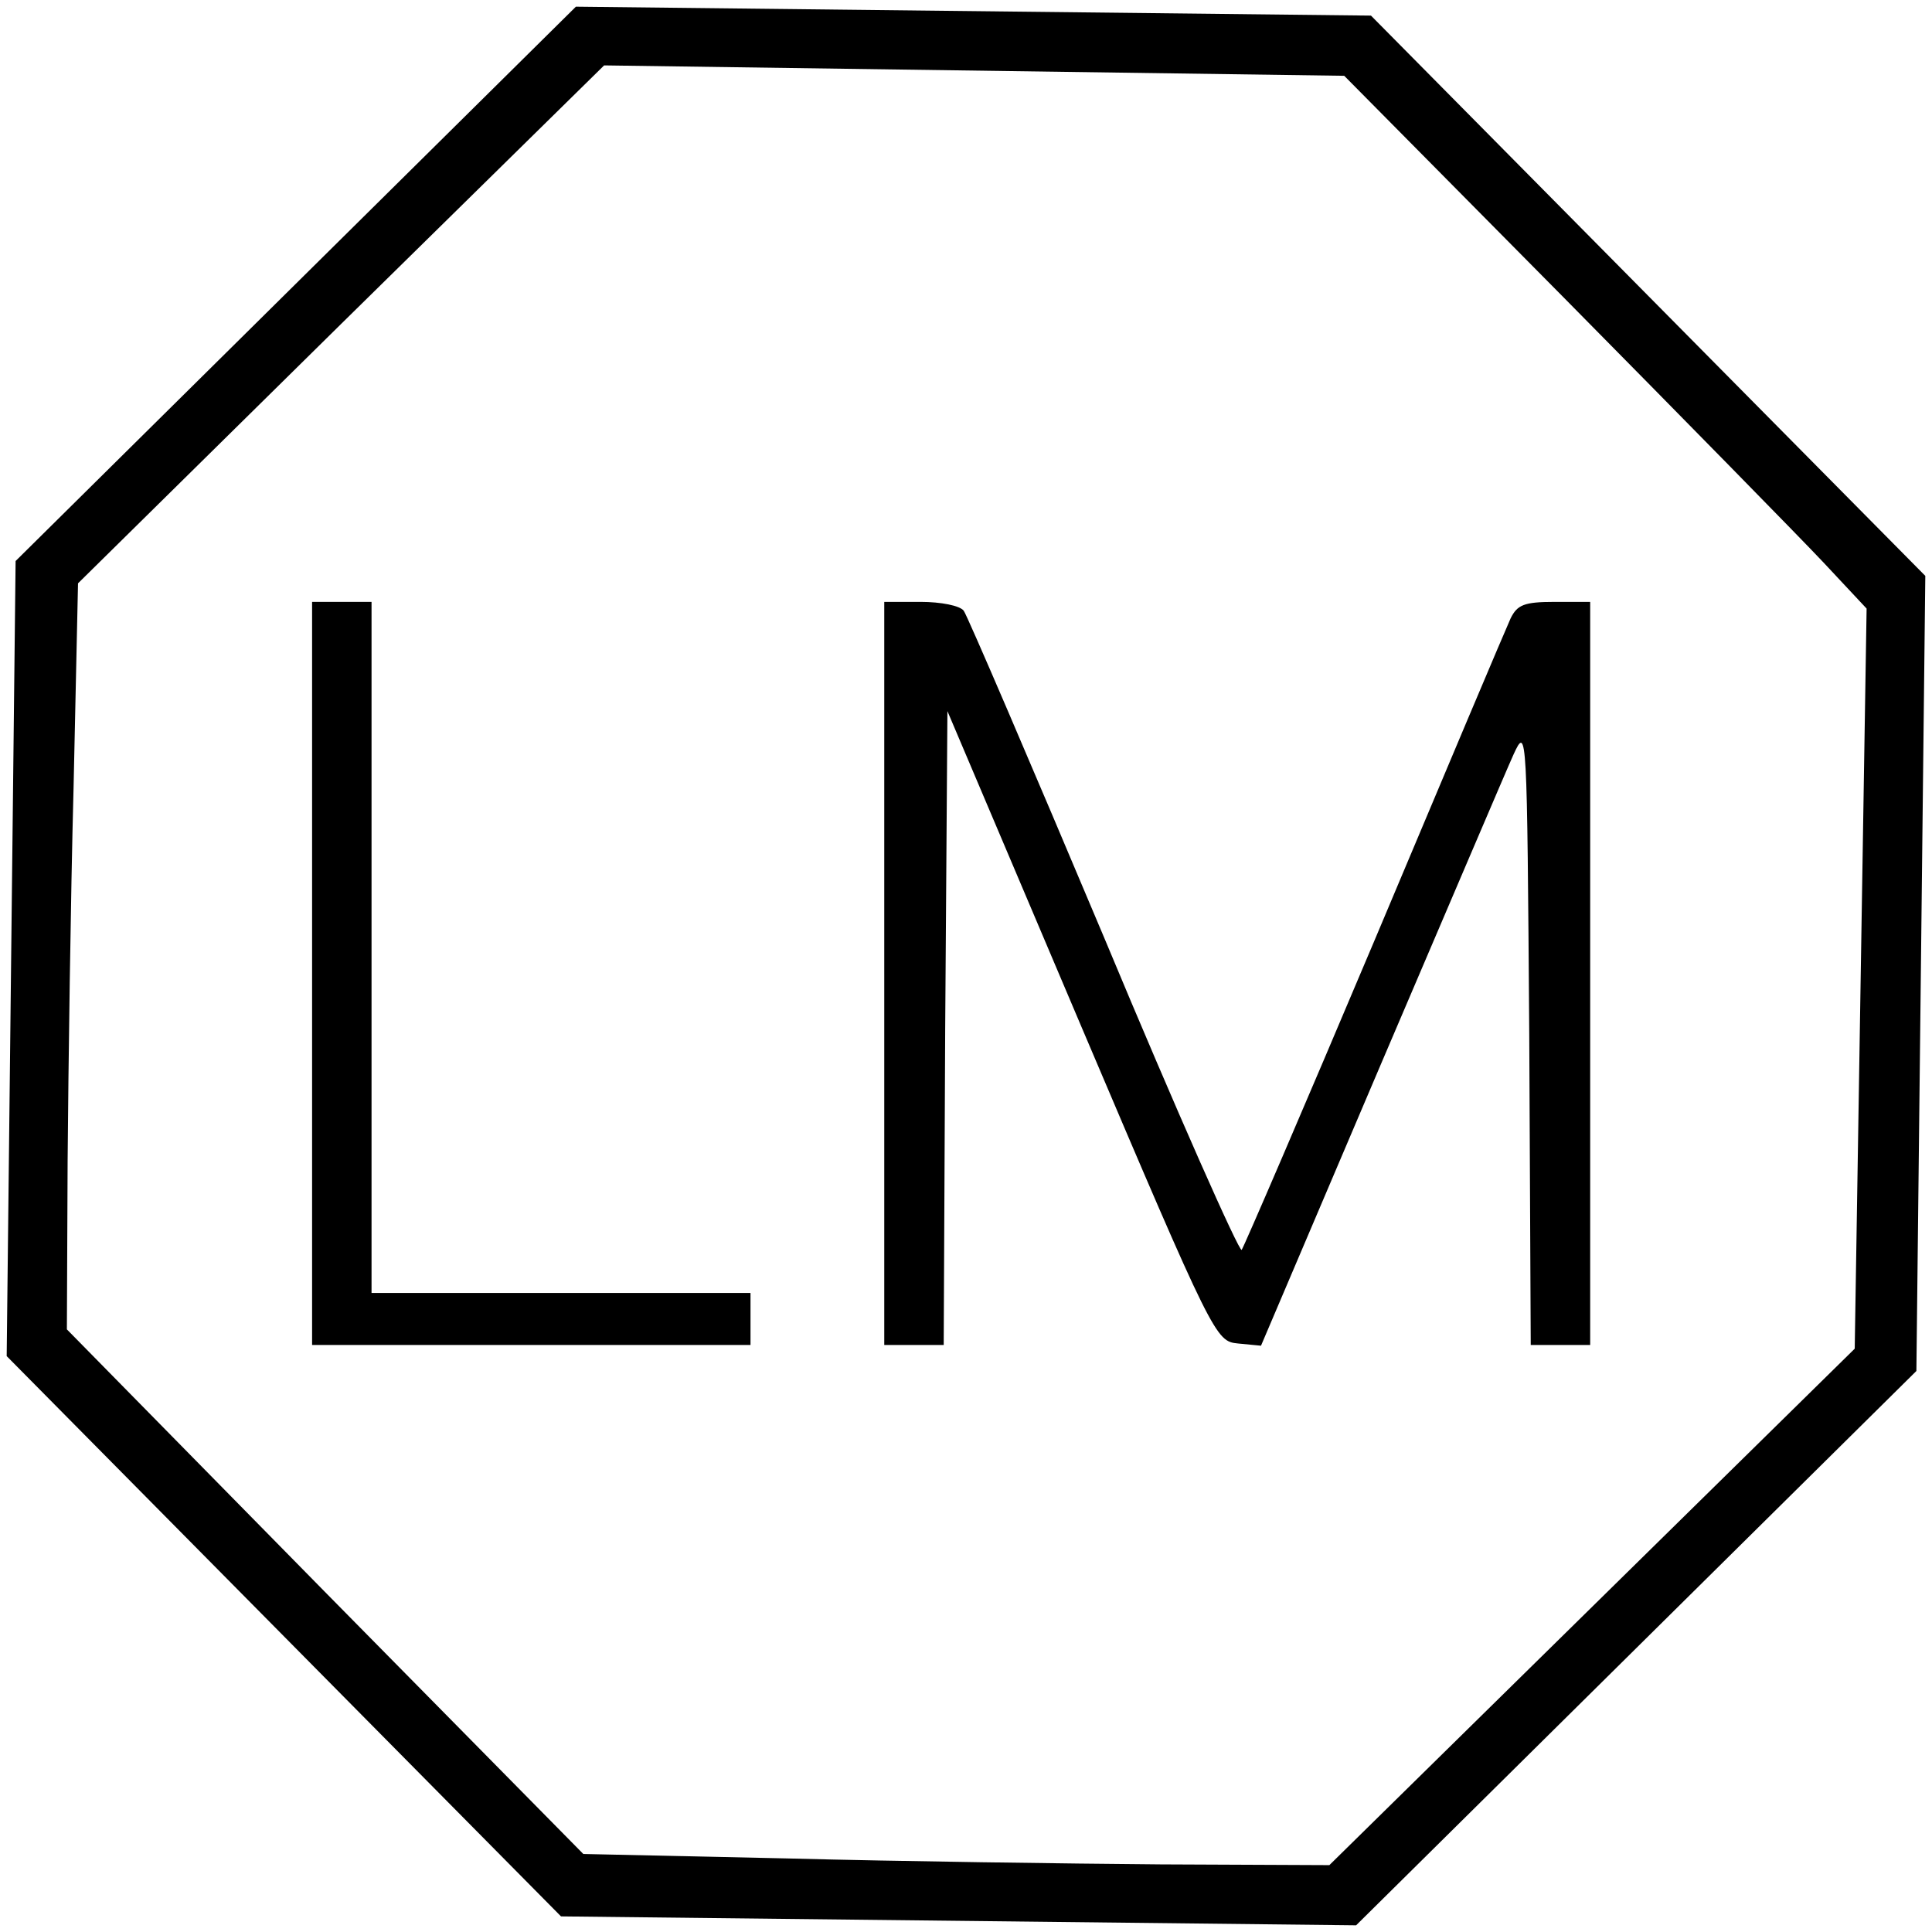
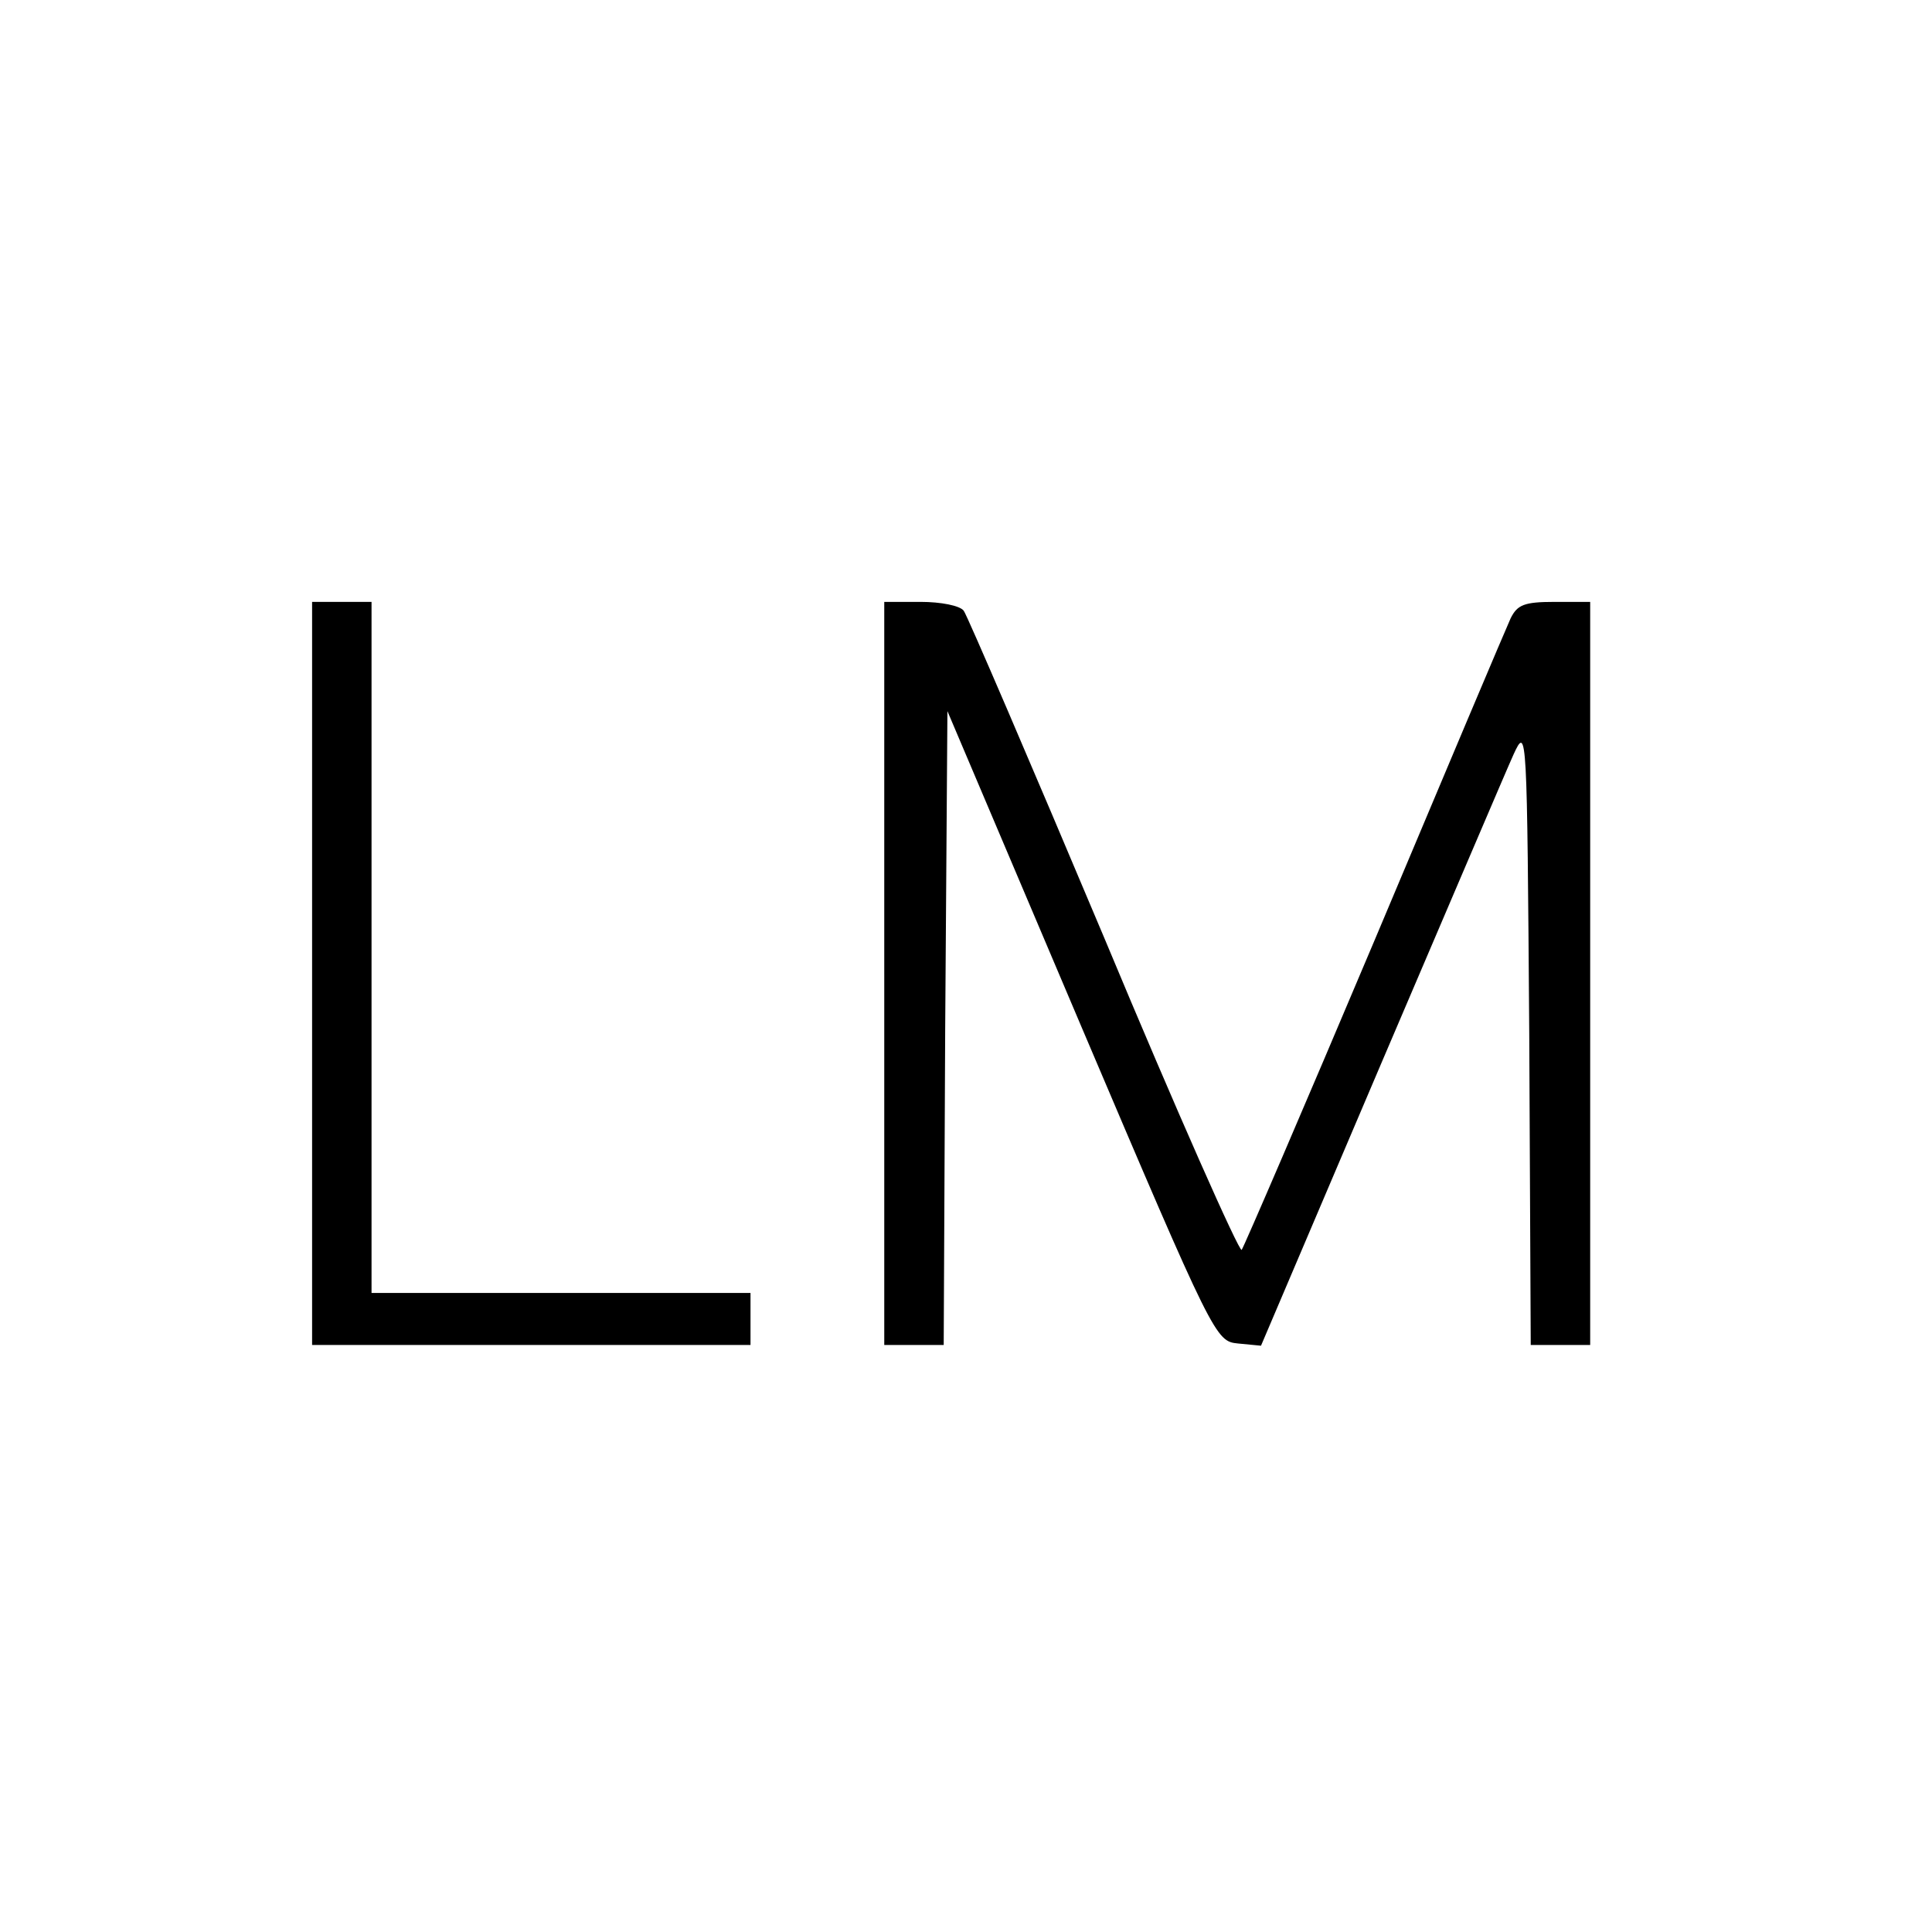
<svg xmlns="http://www.w3.org/2000/svg" version="1.0" width="260pt" height="260pt" viewBox="0 0 260 260" preserveAspectRatio="xMidYMid meet">
  <g transform="translate(0,260) scale(0.1,-0.1)" fill="#000000" stroke="none">
-     <path d="M398 2218 l-377 -373 -6 -535 -6 -535 373 -377 373 -377 535 -6 535 -6 377 373 377 373 6 535 6 535 -373 377 -373 377 -535 6 -535 6 -377 -373z m1705 -17 c161 -163 319 -324 351 -358 l58 -62 -8 -498 -8 -498 -353 -347 -354 -348 -227 1 c-125 1 -351 4 -502 8 l-275 6 -348 353 -347 353 1 227 c1 125 4 351 8 502 l6 275 354 349 354 348 498 -7 498 -7 294 -297z" />
-     <path d="M420 1290 l0 -500 295 0 295 0 0 35 0 35 -255 0 -255 0 0 465 0 465 -40 0 -40 0 0 -500z" />
+     <path d="M420 1290 l0 -500 295 0 295 0 0 35 0 35 -255 0 -255 0 0 465 0 465 -40 0 -40 0 0 -500" />
    <path d="M1190 1290 l0 -500 40 0 40 0 2 426 3 427 180 -424 c179 -421 181 -424 211 -427 l31 -3 161 378 c89 208 169 396 179 418 18 39 18 33 21 -377 l2 -418 40 0 40 0 0 500 0 500 -48 0 c-41 0 -50 -4 -59 -22 -6 -13 -88 -207 -183 -433 -95 -225 -176 -413 -179 -417 -3 -4 -87 185 -185 420 -99 235 -184 433 -189 440 -5 7 -31 12 -58 12 l-49 0 0 -500z" />
  </g>
</svg>